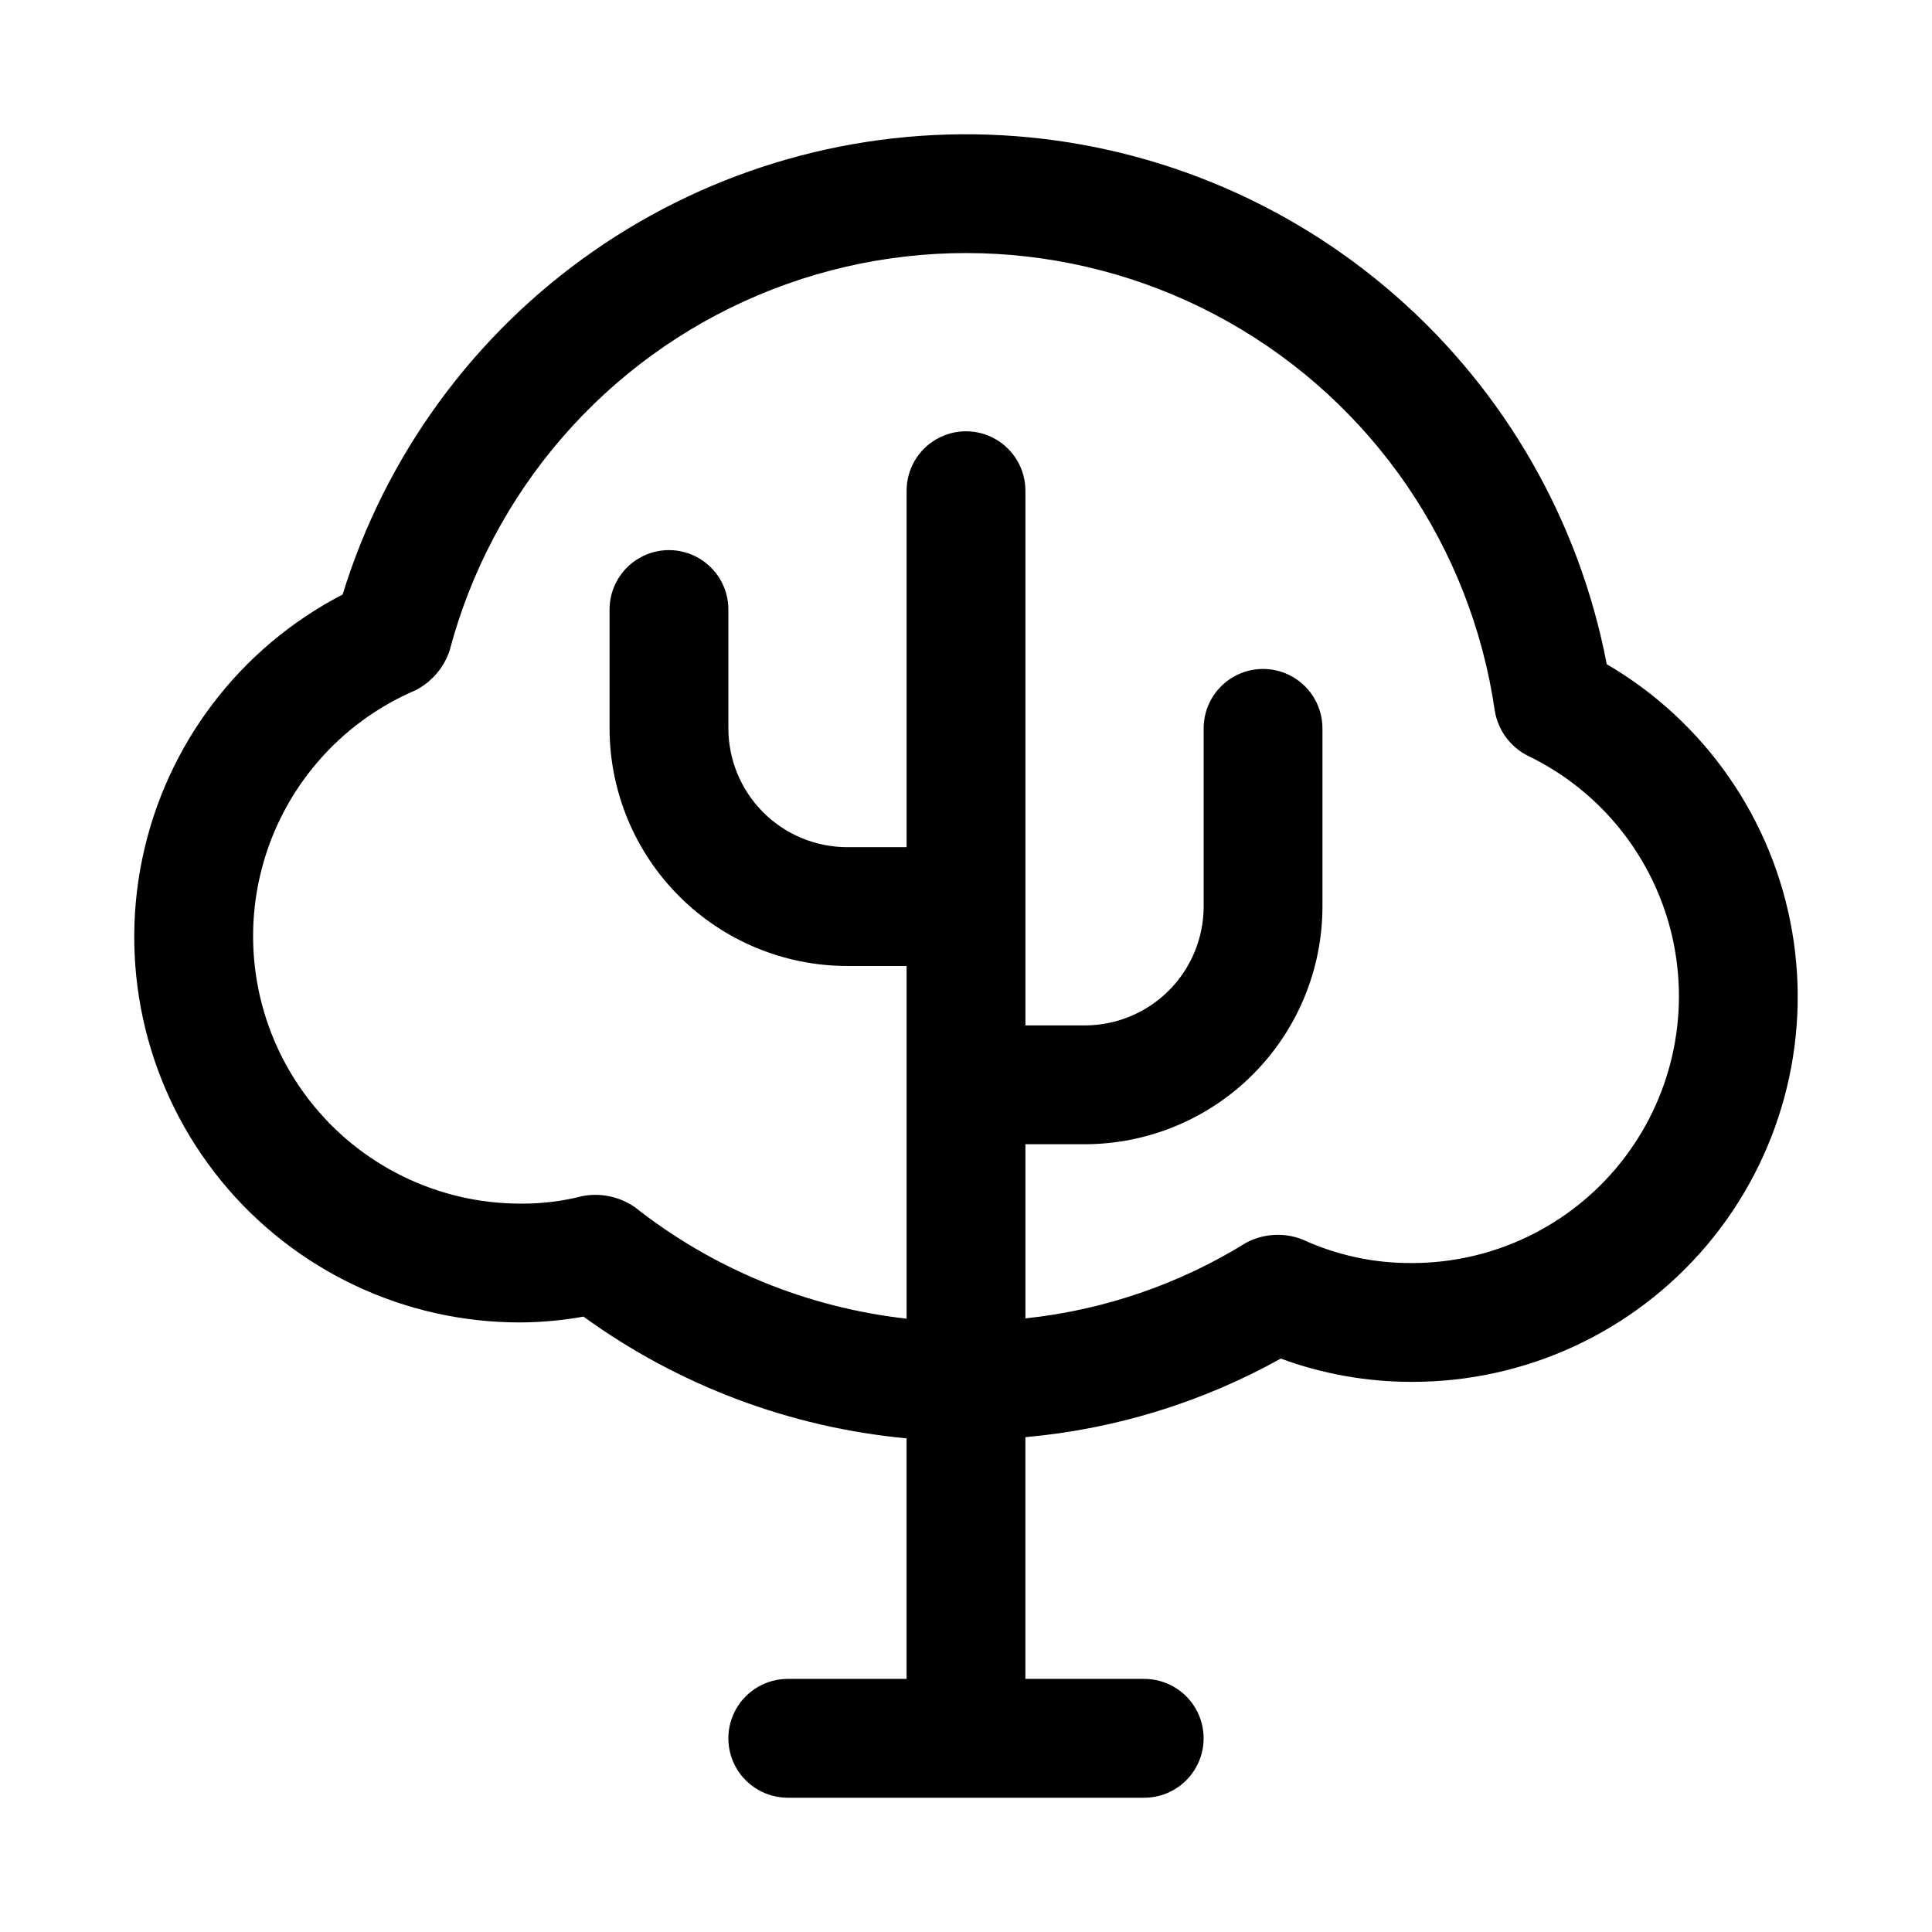
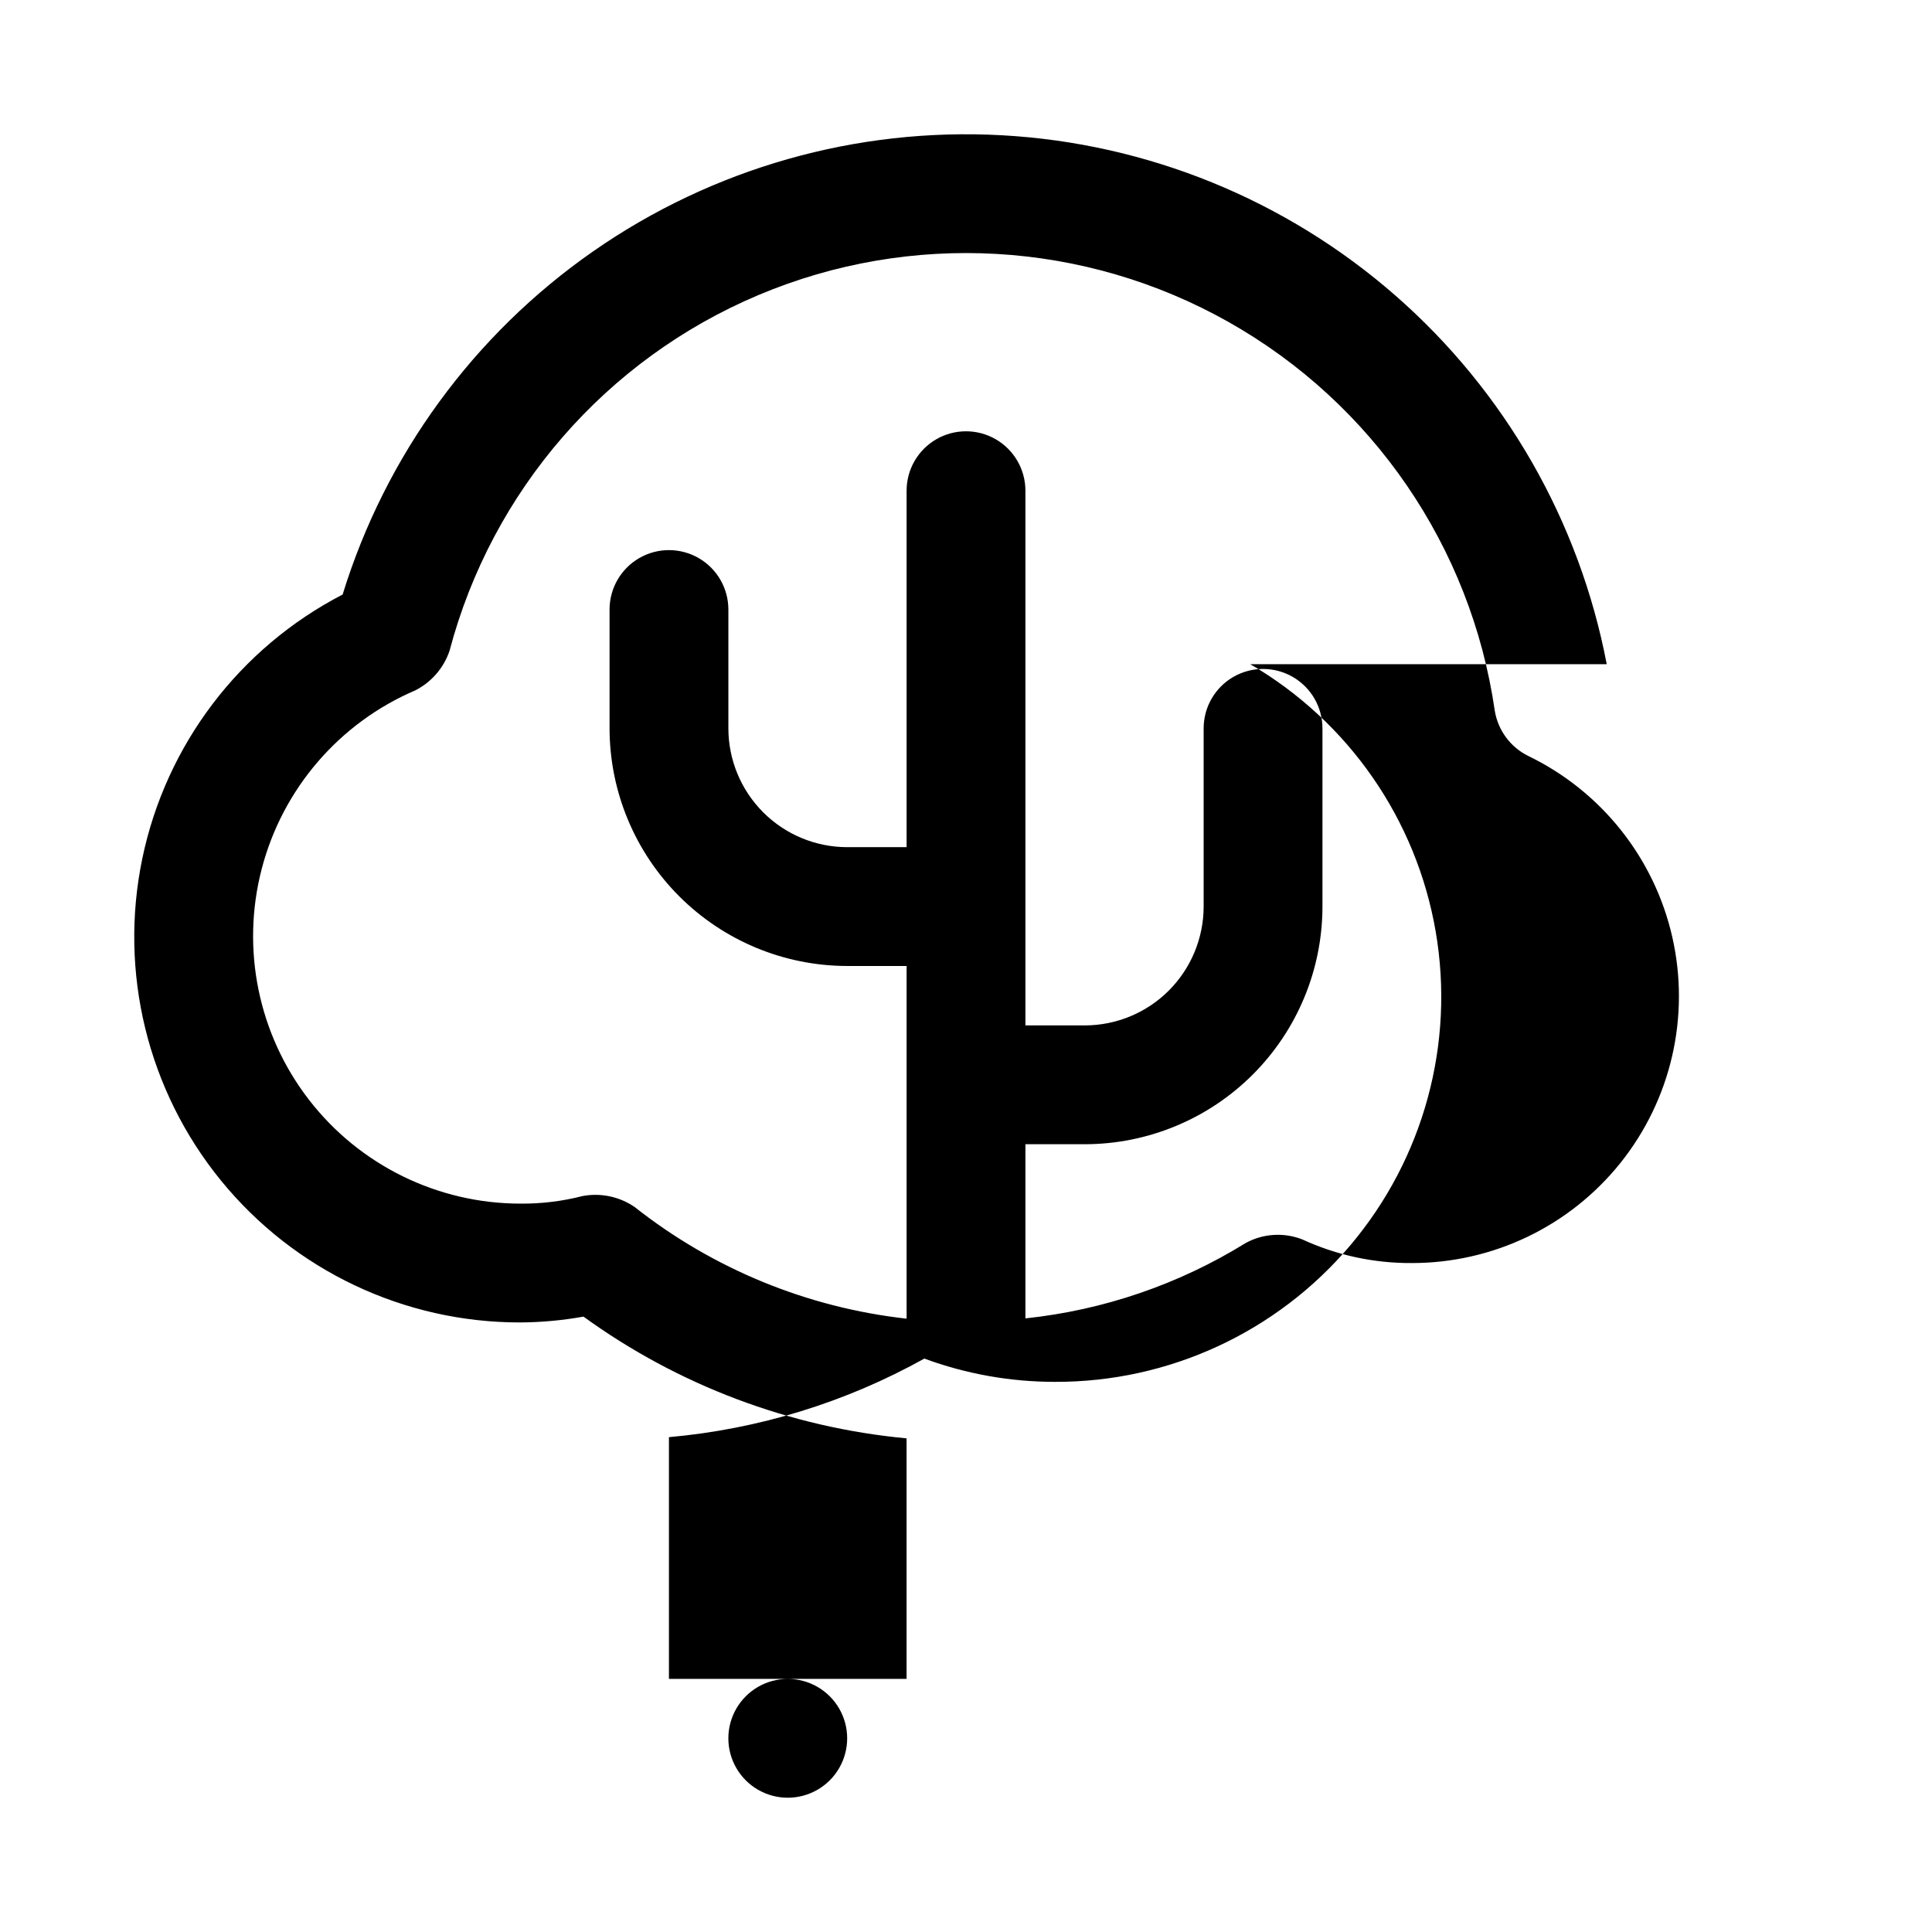
<svg xmlns="http://www.w3.org/2000/svg" fill="#000000" width="800px" height="800px" version="1.1" viewBox="144 144 512 512">
-   <path d="m569.8 320.02c-7.238-37.902-26.949-72.293-55.996-97.695-29.047-25.406-65.758-40.359-104.29-42.48-38.527-2.125-76.66 8.707-108.32 30.762-31.664 22.059-55.035 54.074-66.395 90.953-27.328 14.137-46.832 39.84-53.086 69.969-6.258 30.125 1.398 61.469 20.84 85.32 19.438 23.852 48.594 37.668 79.363 37.613 5.606-0.035 11.195-0.551 16.711-1.543 25.141 18.223 54.711 29.363 85.625 32.262v63.746h-31.488c-5.625 0-10.82 3.004-13.633 7.875-2.812 4.871-2.812 10.871 0 15.742 2.812 4.871 8.008 7.871 13.633 7.871h94.465c5.625 0 10.824-3 13.637-7.871 2.812-4.871 2.812-10.871 0-15.742-2.812-4.871-8.012-7.875-13.637-7.875h-31.488v-64.062c23.77-2.121 46.832-9.215 67.684-20.824 11.094 4.086 22.828 6.176 34.652 6.168 30.145 0.086 58.781-13.16 78.238-36.188 19.453-23.023 27.734-53.473 22.617-83.18-5.113-29.703-23.102-55.629-49.137-70.82zm-51.719 158.7c-9.992 0.059-19.875-2.078-28.949-6.258-4.887-1.914-10.367-1.574-14.977 0.93-17.719 10.969-37.684 17.801-58.41 19.996v-46.156h15.746c16.695-0.02 32.703-6.66 44.508-18.465 11.809-11.809 18.449-27.816 18.465-44.512v-47.23c0-5.625-3-10.824-7.871-13.637s-10.871-2.812-15.742 0-7.871 8.012-7.871 13.637v47.23c-0.012 8.348-3.332 16.352-9.234 22.258-5.902 5.902-13.906 9.223-22.254 9.23h-15.746v-141.7c0-5.625-3-10.824-7.871-13.637s-10.875-2.812-15.746 0-7.871 8.012-7.871 13.637v94.465h-15.742c-8.352-0.008-16.355-3.328-22.258-9.234-5.902-5.902-9.223-13.906-9.23-22.254v-31.488c0-5.625-3-10.824-7.875-13.637-4.871-2.812-10.871-2.812-15.742 0s-7.871 8.012-7.871 13.637v31.488c0.02 16.695 6.66 32.703 18.465 44.508 11.805 11.809 27.812 18.449 44.512 18.469h15.742v93.465c-26.32-2.934-51.289-13.188-72.078-29.598-4.035-2.758-8.996-3.801-13.797-2.898-5.379 1.383-10.91 2.055-16.461 2.008-21.934-0.008-42.633-10.172-56.047-27.527-13.414-17.355-18.039-39.945-12.52-61.172 5.519-21.23 20.559-38.707 40.73-47.332 4.273-2.18 7.523-5.945 9.055-10.492 11.211-42.395 41.43-77.203 81.832-94.25s86.426-14.414 124.62 7.137c38.191 21.551 64.238 59.582 70.535 102.98 0.84 5.199 4.137 9.672 8.855 12.008 19.383 9.367 33.445 27.051 38.203 48.043 4.758 20.992-0.301 43.012-13.754 59.82-13.449 16.805-33.82 26.57-55.348 26.531z" />
+   <path d="m569.8 320.02c-7.238-37.902-26.949-72.293-55.996-97.695-29.047-25.406-65.758-40.359-104.29-42.48-38.527-2.125-76.66 8.707-108.32 30.762-31.664 22.059-55.035 54.074-66.395 90.953-27.328 14.137-46.832 39.84-53.086 69.969-6.258 30.125 1.398 61.469 20.84 85.32 19.438 23.852 48.594 37.668 79.363 37.613 5.606-0.035 11.195-0.551 16.711-1.543 25.141 18.223 54.711 29.363 85.625 32.262v63.746h-31.488c-5.625 0-10.82 3.004-13.633 7.875-2.812 4.871-2.812 10.871 0 15.742 2.812 4.871 8.008 7.871 13.633 7.871c5.625 0 10.824-3 13.637-7.871 2.812-4.871 2.812-10.871 0-15.742-2.812-4.871-8.012-7.875-13.637-7.875h-31.488v-64.062c23.77-2.121 46.832-9.215 67.684-20.824 11.094 4.086 22.828 6.176 34.652 6.168 30.145 0.086 58.781-13.16 78.238-36.188 19.453-23.023 27.734-53.473 22.617-83.18-5.113-29.703-23.102-55.629-49.137-70.82zm-51.719 158.7c-9.992 0.059-19.875-2.078-28.949-6.258-4.887-1.914-10.367-1.574-14.977 0.93-17.719 10.969-37.684 17.801-58.41 19.996v-46.156h15.746c16.695-0.02 32.703-6.66 44.508-18.465 11.809-11.809 18.449-27.816 18.465-44.512v-47.23c0-5.625-3-10.824-7.871-13.637s-10.871-2.812-15.742 0-7.871 8.012-7.871 13.637v47.23c-0.012 8.348-3.332 16.352-9.234 22.258-5.902 5.902-13.906 9.223-22.254 9.23h-15.746v-141.7c0-5.625-3-10.824-7.871-13.637s-10.875-2.812-15.746 0-7.871 8.012-7.871 13.637v94.465h-15.742c-8.352-0.008-16.355-3.328-22.258-9.234-5.902-5.902-9.223-13.906-9.23-22.254v-31.488c0-5.625-3-10.824-7.875-13.637-4.871-2.812-10.871-2.812-15.742 0s-7.871 8.012-7.871 13.637v31.488c0.02 16.695 6.66 32.703 18.465 44.508 11.805 11.809 27.812 18.449 44.512 18.469h15.742v93.465c-26.32-2.934-51.289-13.188-72.078-29.598-4.035-2.758-8.996-3.801-13.797-2.898-5.379 1.383-10.91 2.055-16.461 2.008-21.934-0.008-42.633-10.172-56.047-27.527-13.414-17.355-18.039-39.945-12.52-61.172 5.519-21.23 20.559-38.707 40.73-47.332 4.273-2.18 7.523-5.945 9.055-10.492 11.211-42.395 41.43-77.203 81.832-94.25s86.426-14.414 124.62 7.137c38.191 21.551 64.238 59.582 70.535 102.98 0.84 5.199 4.137 9.672 8.855 12.008 19.383 9.367 33.445 27.051 38.203 48.043 4.758 20.992-0.301 43.012-13.754 59.82-13.449 16.805-33.82 26.57-55.348 26.531z" />
</svg>